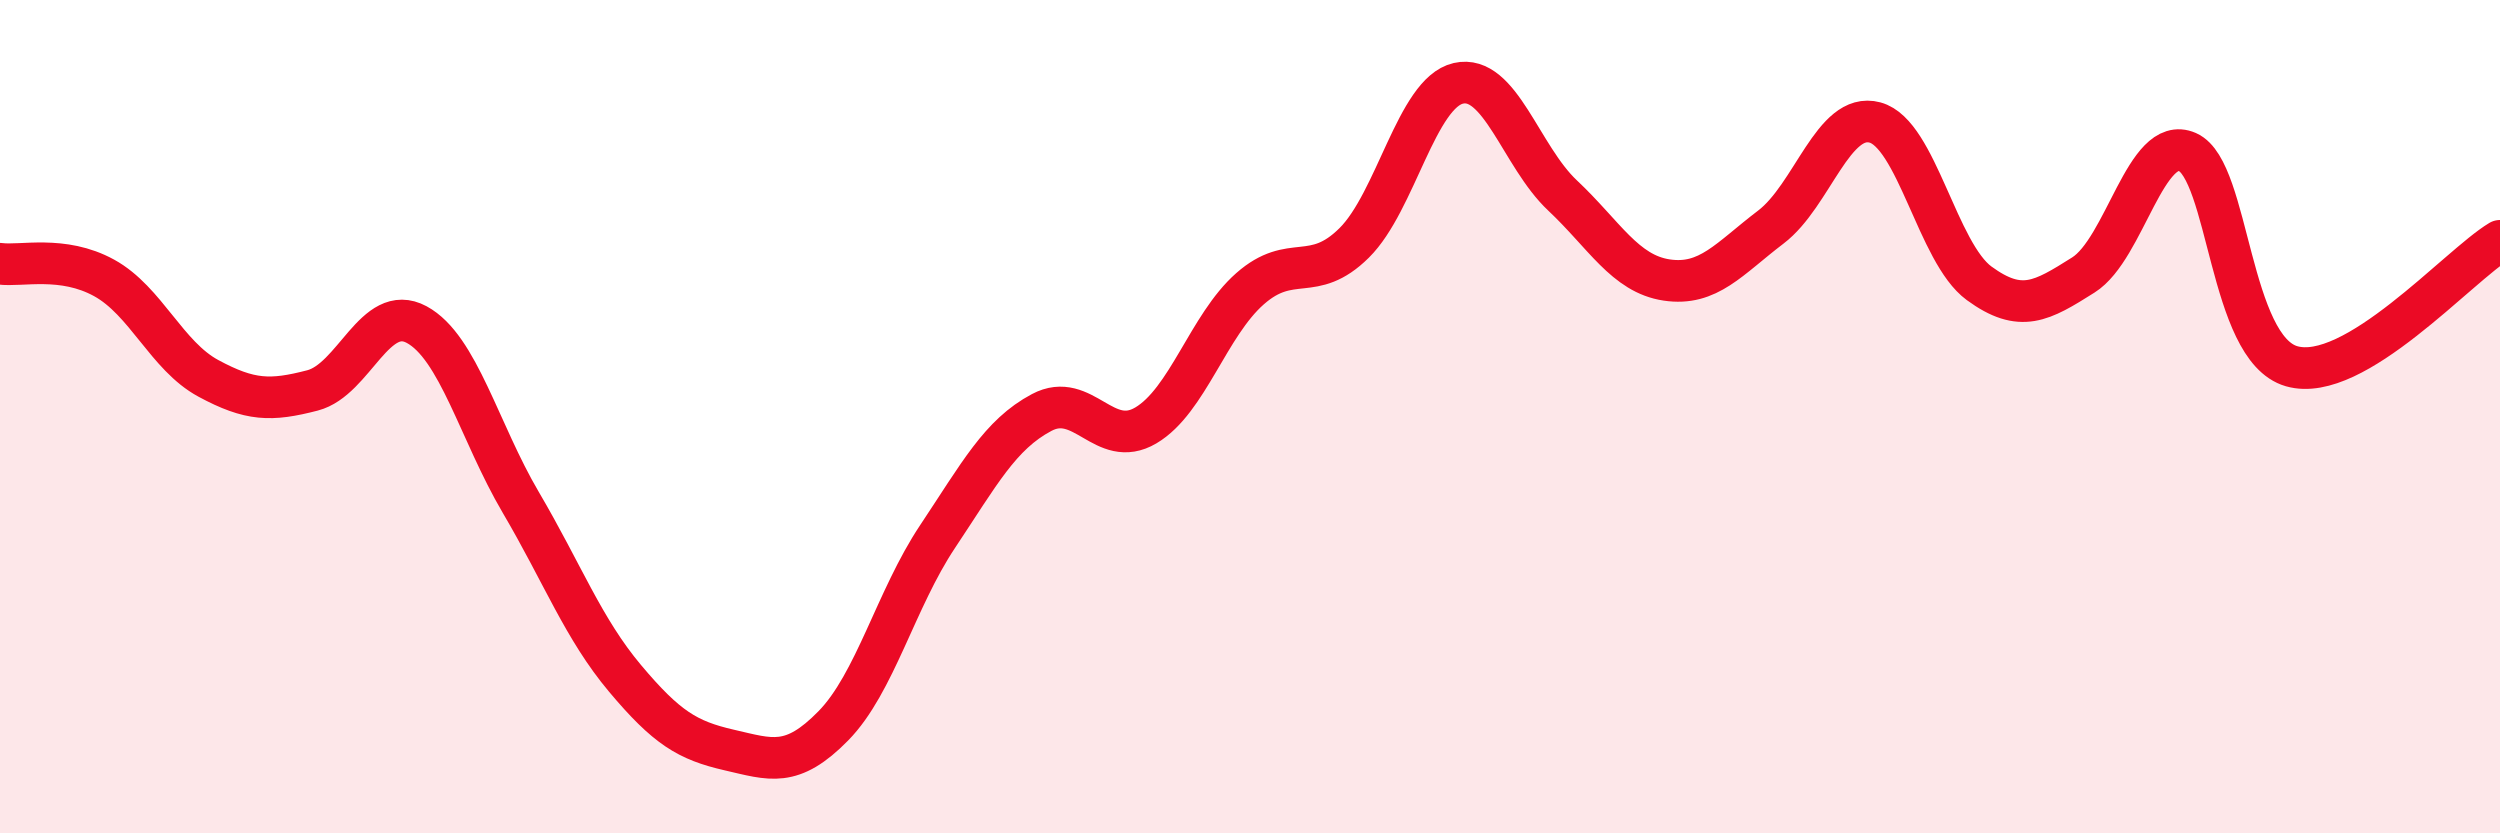
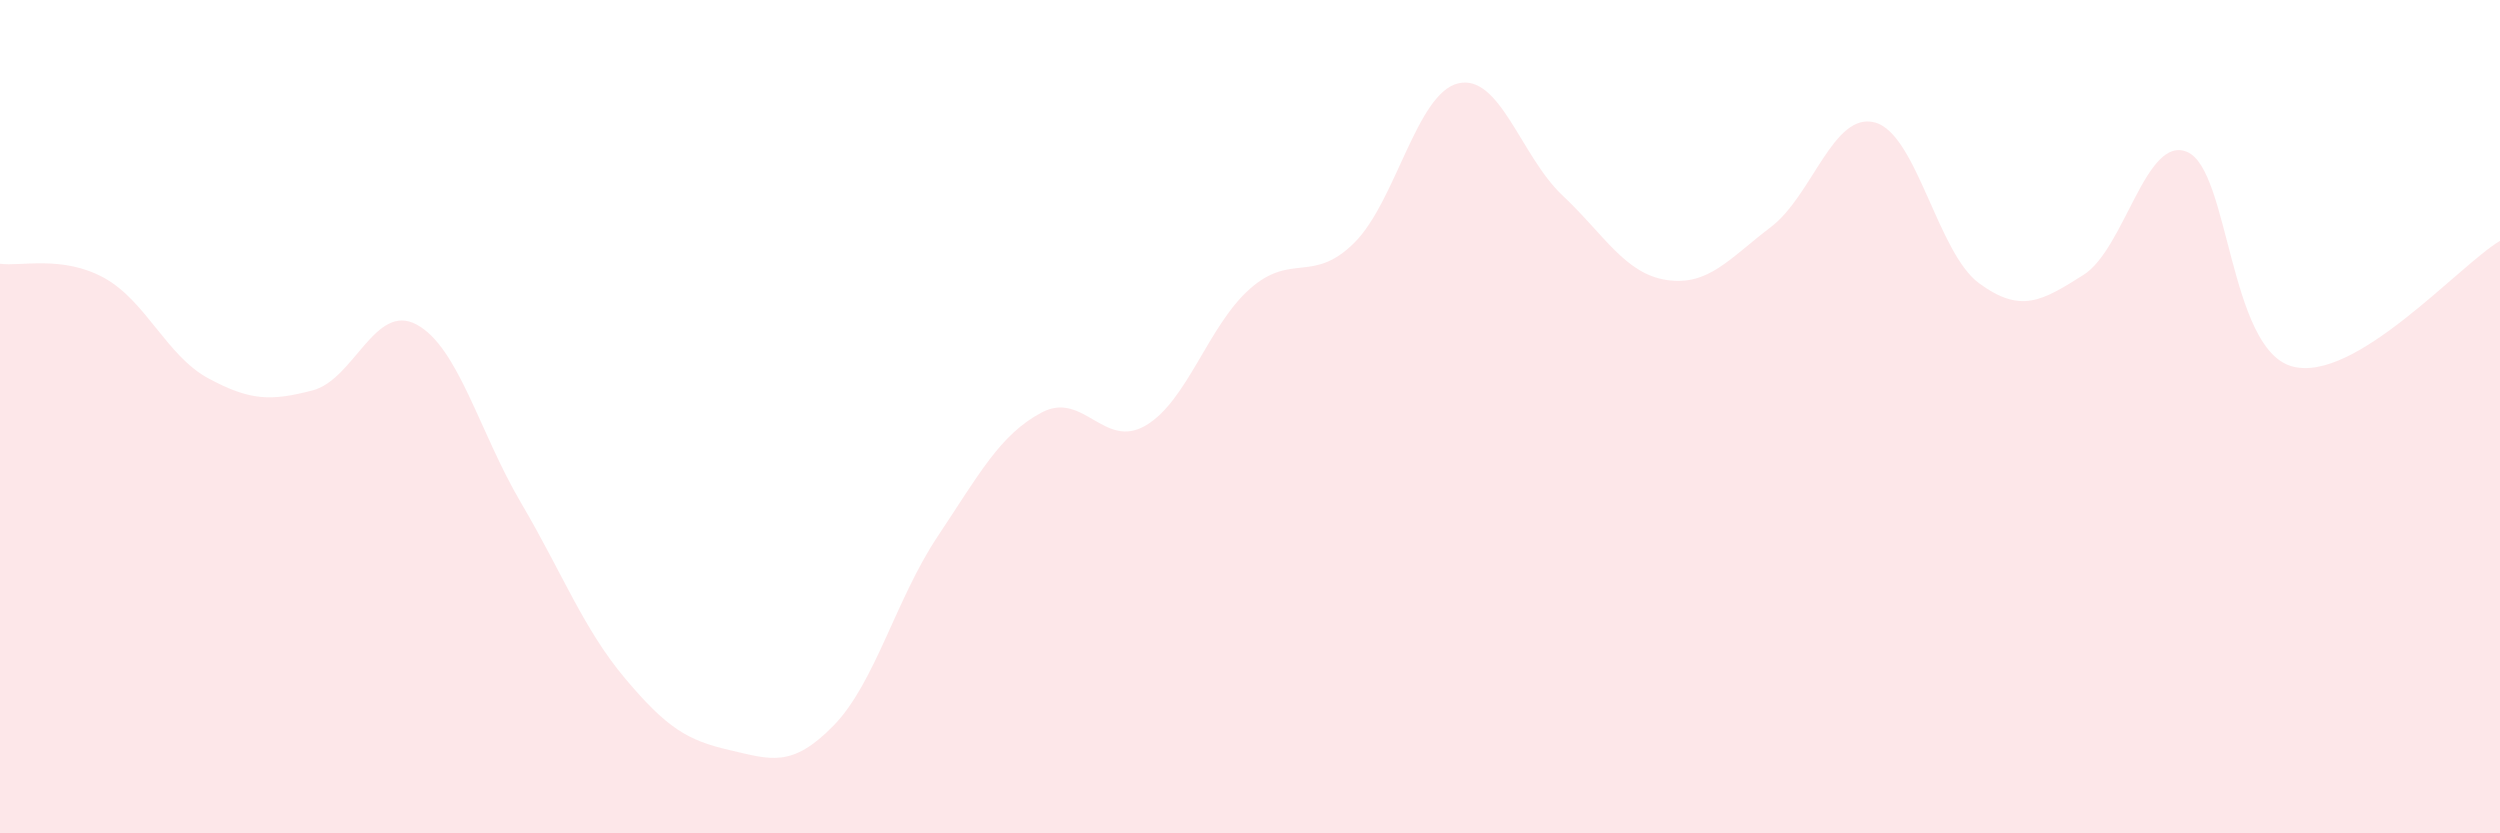
<svg xmlns="http://www.w3.org/2000/svg" width="60" height="20" viewBox="0 0 60 20">
  <path d="M 0,6.33 C 0.5,6.4 1.5,6.12 2.5,6.67 C 3.5,7.22 4,8.54 5,9.08 C 6,9.62 6.5,9.63 7.5,9.37 C 8.5,9.11 9,7.25 10,7.79 C 11,8.33 11.5,10.36 12.5,12.06 C 13.5,13.76 14,15.09 15,16.28 C 16,17.47 16.5,17.77 17.5,18 C 18.5,18.23 19,18.44 20,17.42 C 21,16.4 21.5,14.38 22.5,12.88 C 23.5,11.38 24,10.43 25,9.9 C 26,9.37 26.5,10.8 27.5,10.21 C 28.5,9.62 29,7.81 30,6.93 C 31,6.05 31.5,6.82 32.5,5.83 C 33.5,4.84 34,2.23 35,2 C 36,1.77 36.5,3.75 37.5,4.69 C 38.5,5.63 39,6.57 40,6.72 C 41,6.87 41.5,6.21 42.5,5.45 C 43.5,4.69 44,2.67 45,2.94 C 46,3.21 46.5,6.07 47.5,6.8 C 48.5,7.53 49,7.23 50,6.6 C 51,5.97 51.5,3.21 52.5,3.65 C 53.5,4.09 53.5,8.36 55,8.79 C 56.5,9.22 59,6.38 60,5.78L60 20L0 20Z" fill="#EB0A25" opacity="0.1" stroke-linecap="round" stroke-linejoin="round" />
-   <path d="M 0,6.33 C 0.5,6.4 1.5,6.12 2.5,6.67 C 3.5,7.22 4,8.54 5,9.08 C 6,9.62 6.5,9.63 7.5,9.37 C 8.5,9.11 9,7.25 10,7.79 C 11,8.33 11.5,10.36 12.5,12.06 C 13.5,13.76 14,15.09 15,16.28 C 16,17.47 16.5,17.77 17.5,18 C 18.5,18.23 19,18.44 20,17.42 C 21,16.4 21.5,14.38 22.5,12.88 C 23.5,11.38 24,10.43 25,9.9 C 26,9.37 26.5,10.8 27.5,10.21 C 28.5,9.62 29,7.81 30,6.93 C 31,6.05 31.5,6.82 32.5,5.83 C 33.5,4.84 34,2.23 35,2 C 36,1.77 36.5,3.75 37.5,4.69 C 38.5,5.63 39,6.57 40,6.72 C 41,6.87 41.5,6.21 42.5,5.45 C 43.5,4.69 44,2.67 45,2.94 C 46,3.21 46.5,6.07 47.5,6.8 C 48.5,7.53 49,7.23 50,6.6 C 51,5.97 51.5,3.21 52.5,3.65 C 53.5,4.09 53.5,8.36 55,8.79 C 56.5,9.22 59,6.38 60,5.78" stroke="#EB0A25" stroke-width="1" fill="none" stroke-linecap="round" stroke-linejoin="round" />
</svg>